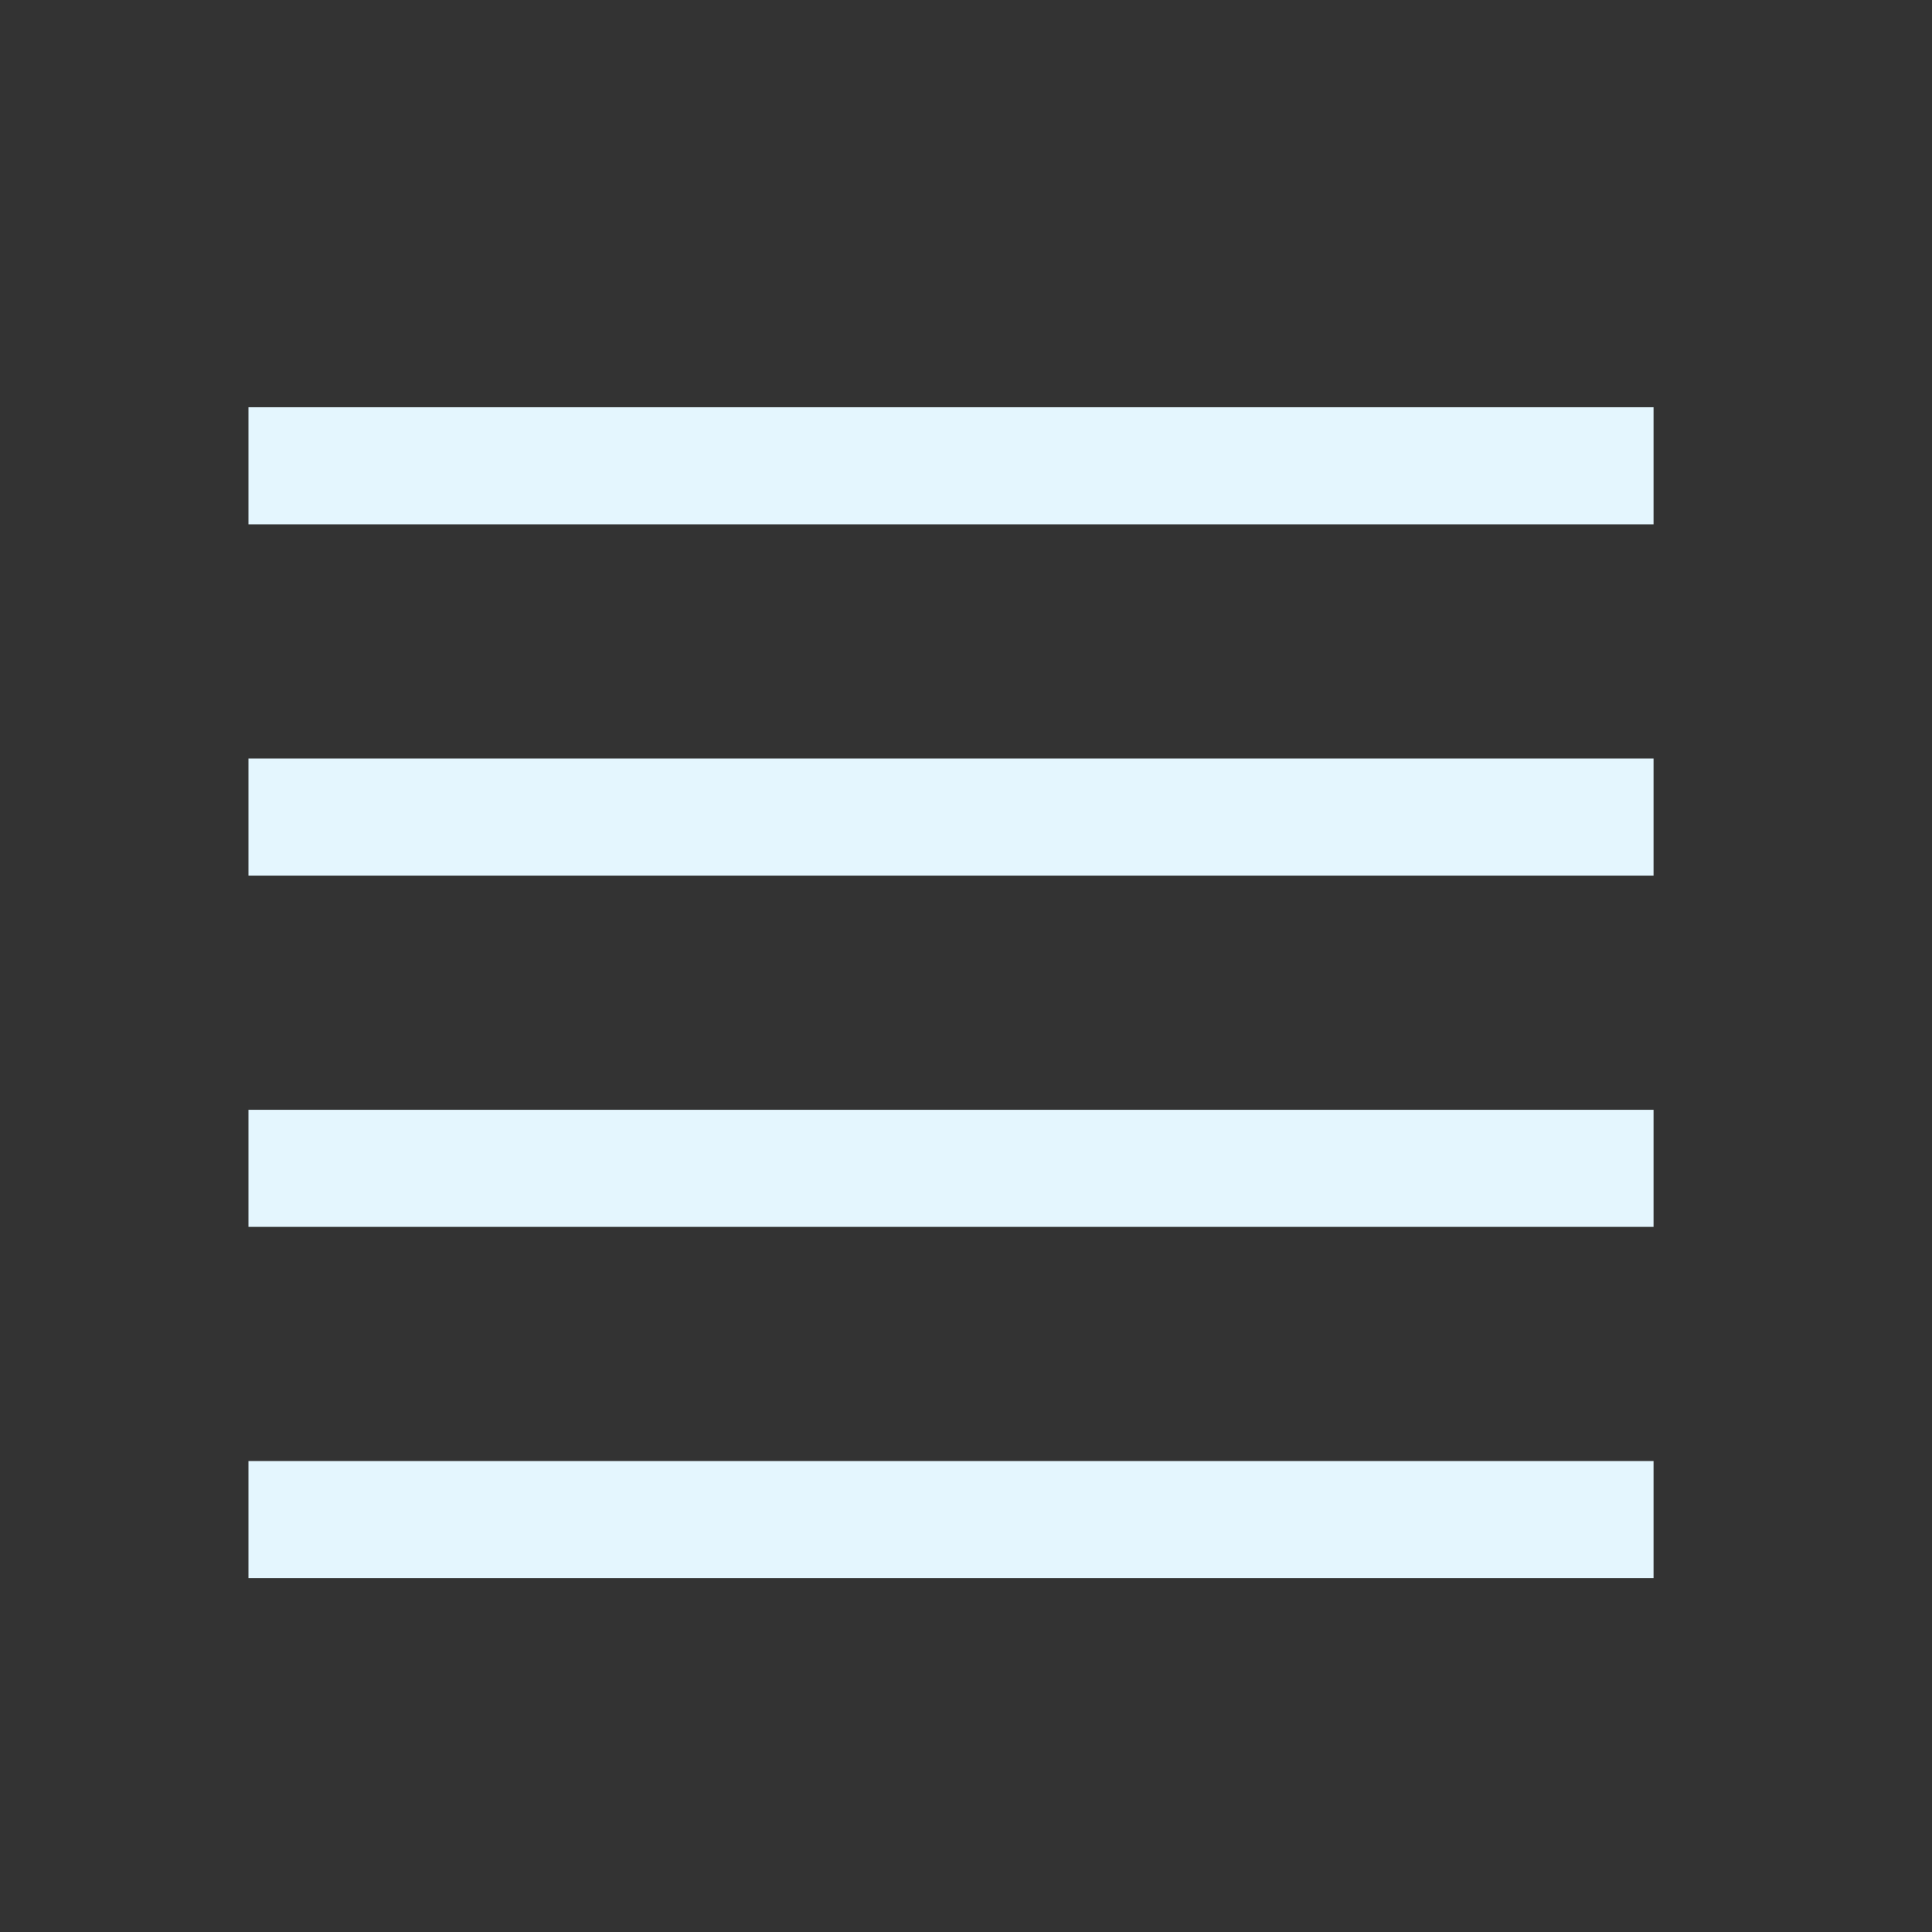
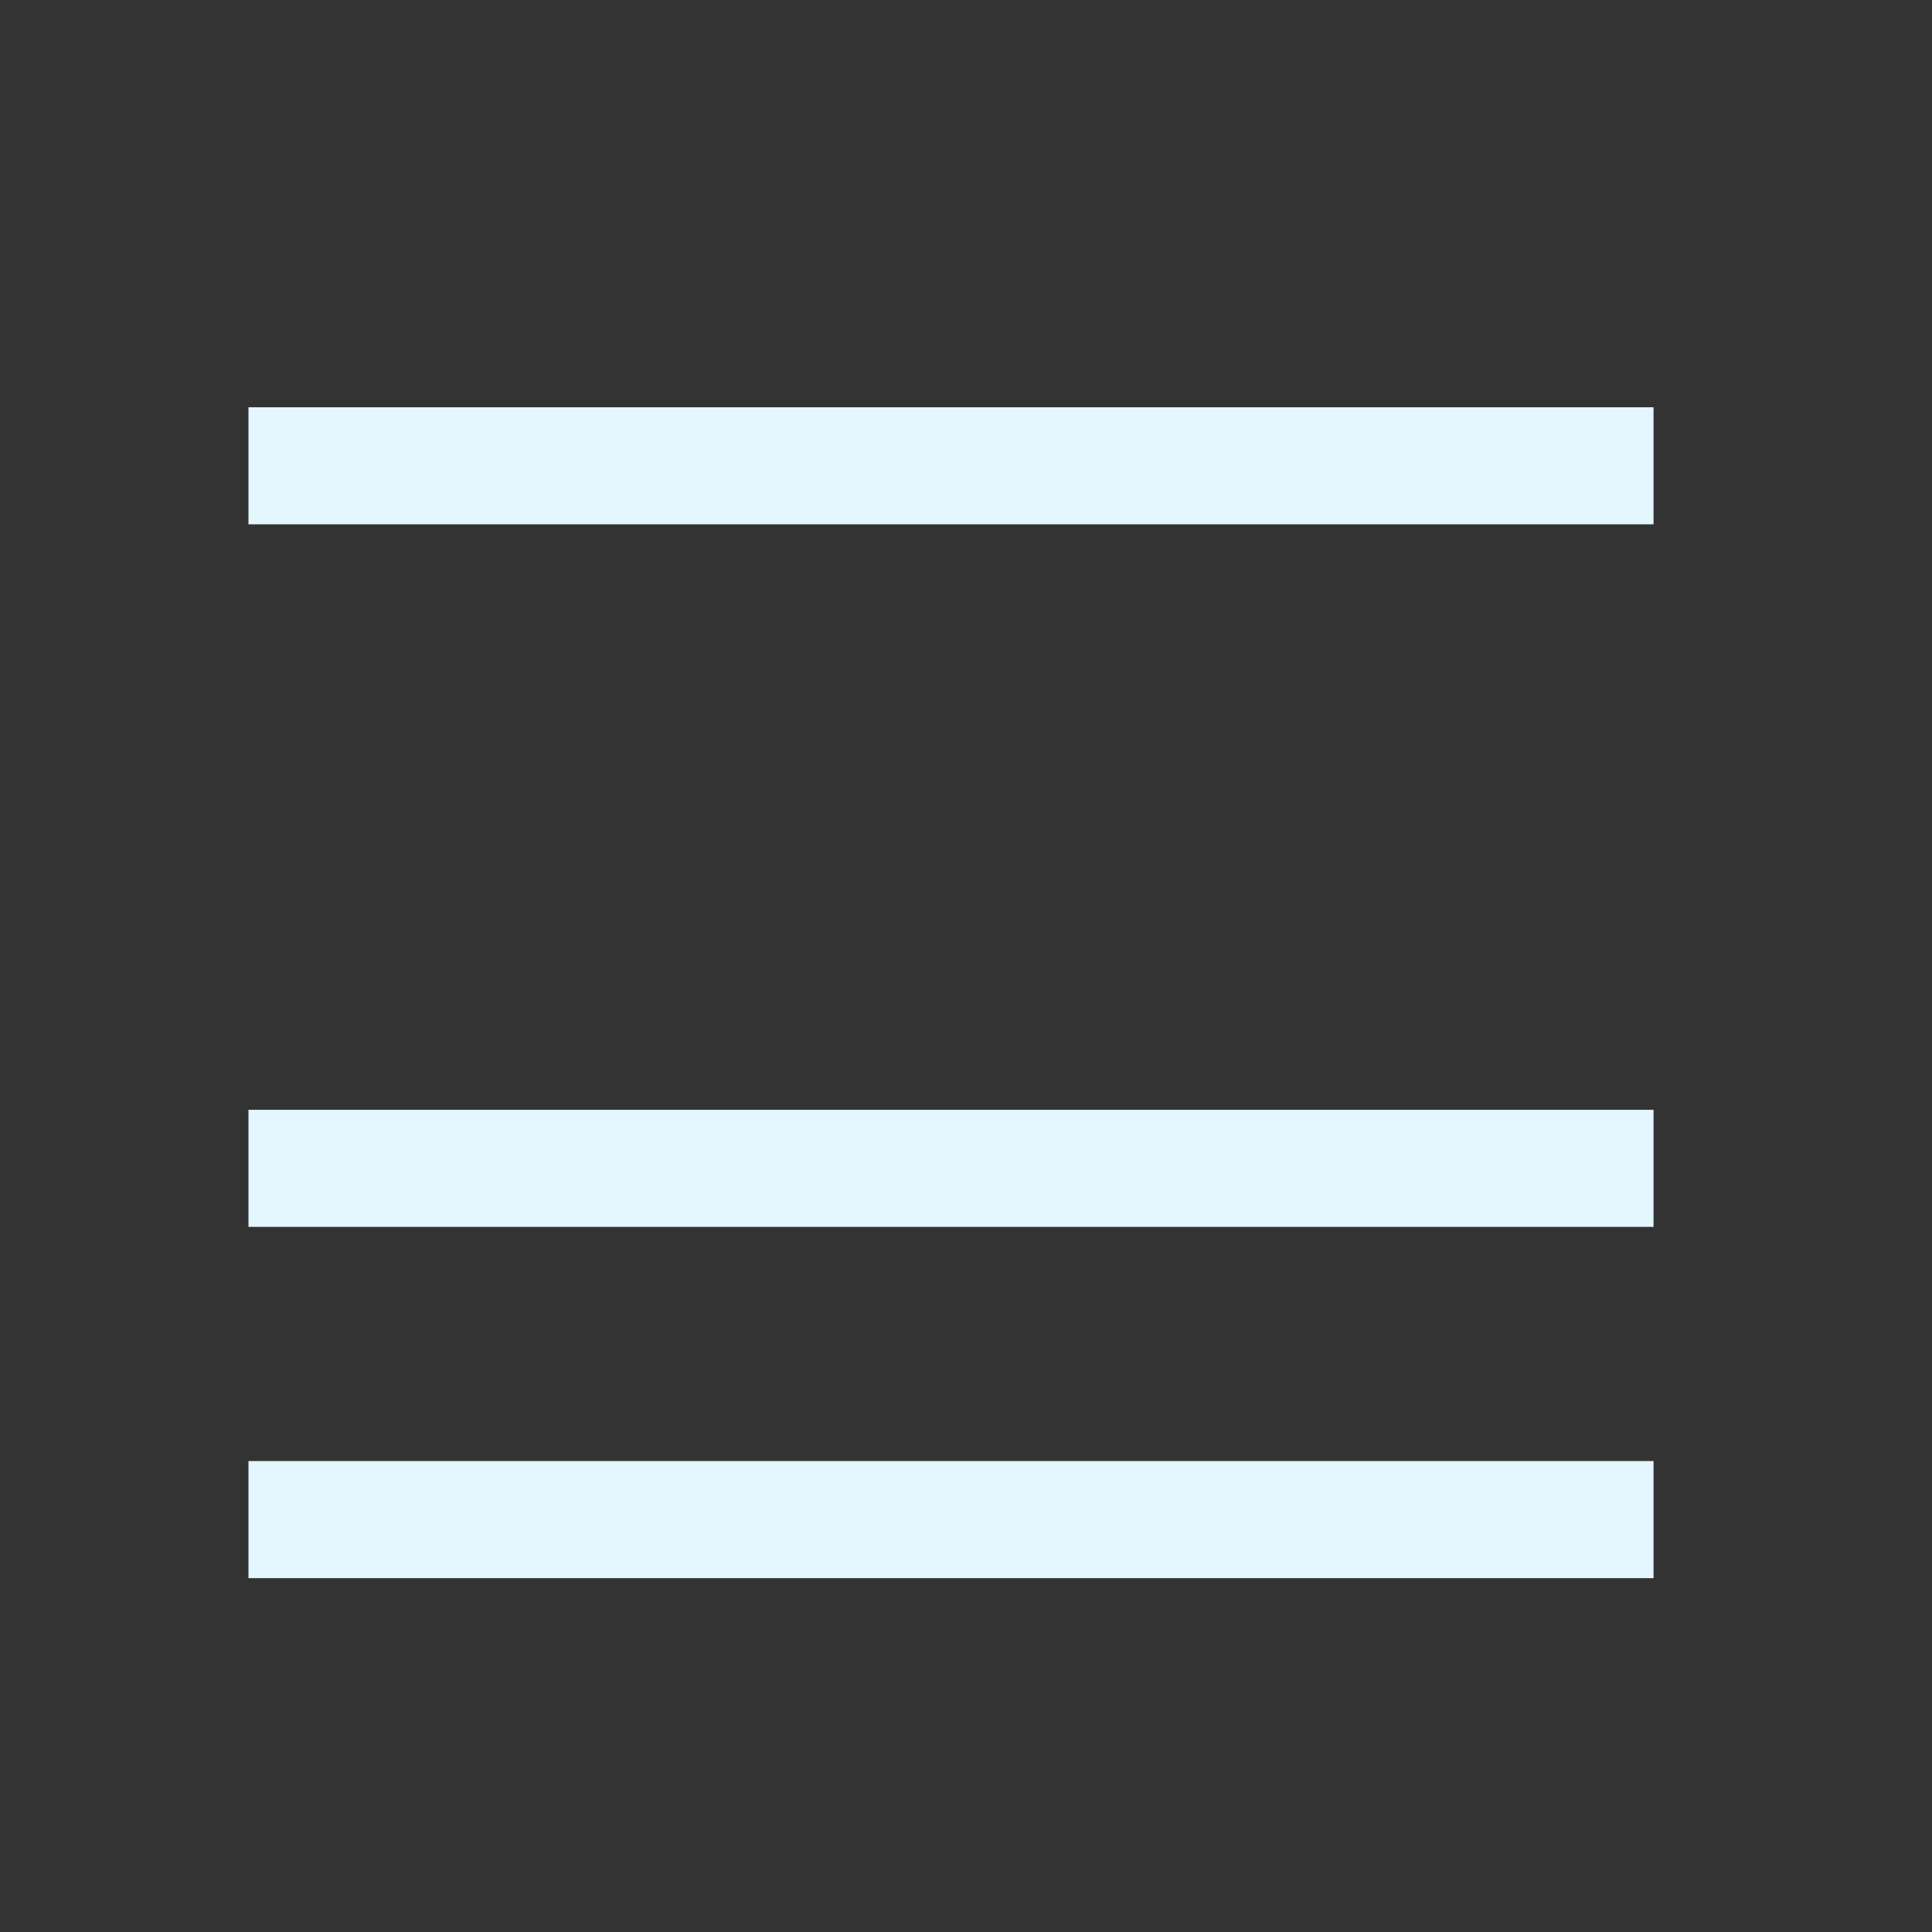
<svg xmlns="http://www.w3.org/2000/svg" width="33" height="33" viewBox="0 0 33 33" fill="none">
  <rect x="0" y="0" width="33" height="33" fill="#333333" stroke="none" />
-   <path d="M4.244 6.956H28.244V8.956H4.244V6.956ZM4.244 24.956H28.244V26.956H4.244V24.956ZM4.244 12.956H28.244V14.956H4.244V12.956ZM4.244 18.956H28.244V20.956H4.244V18.956Z" fill="#e4f6fe" />
+   <path d="M4.244 6.956H28.244V8.956H4.244V6.956ZM4.244 24.956H28.244V26.956H4.244V24.956ZM4.244 12.956H28.244H4.244V12.956ZM4.244 18.956H28.244V20.956H4.244V18.956Z" fill="#e4f6fe" />
</svg>